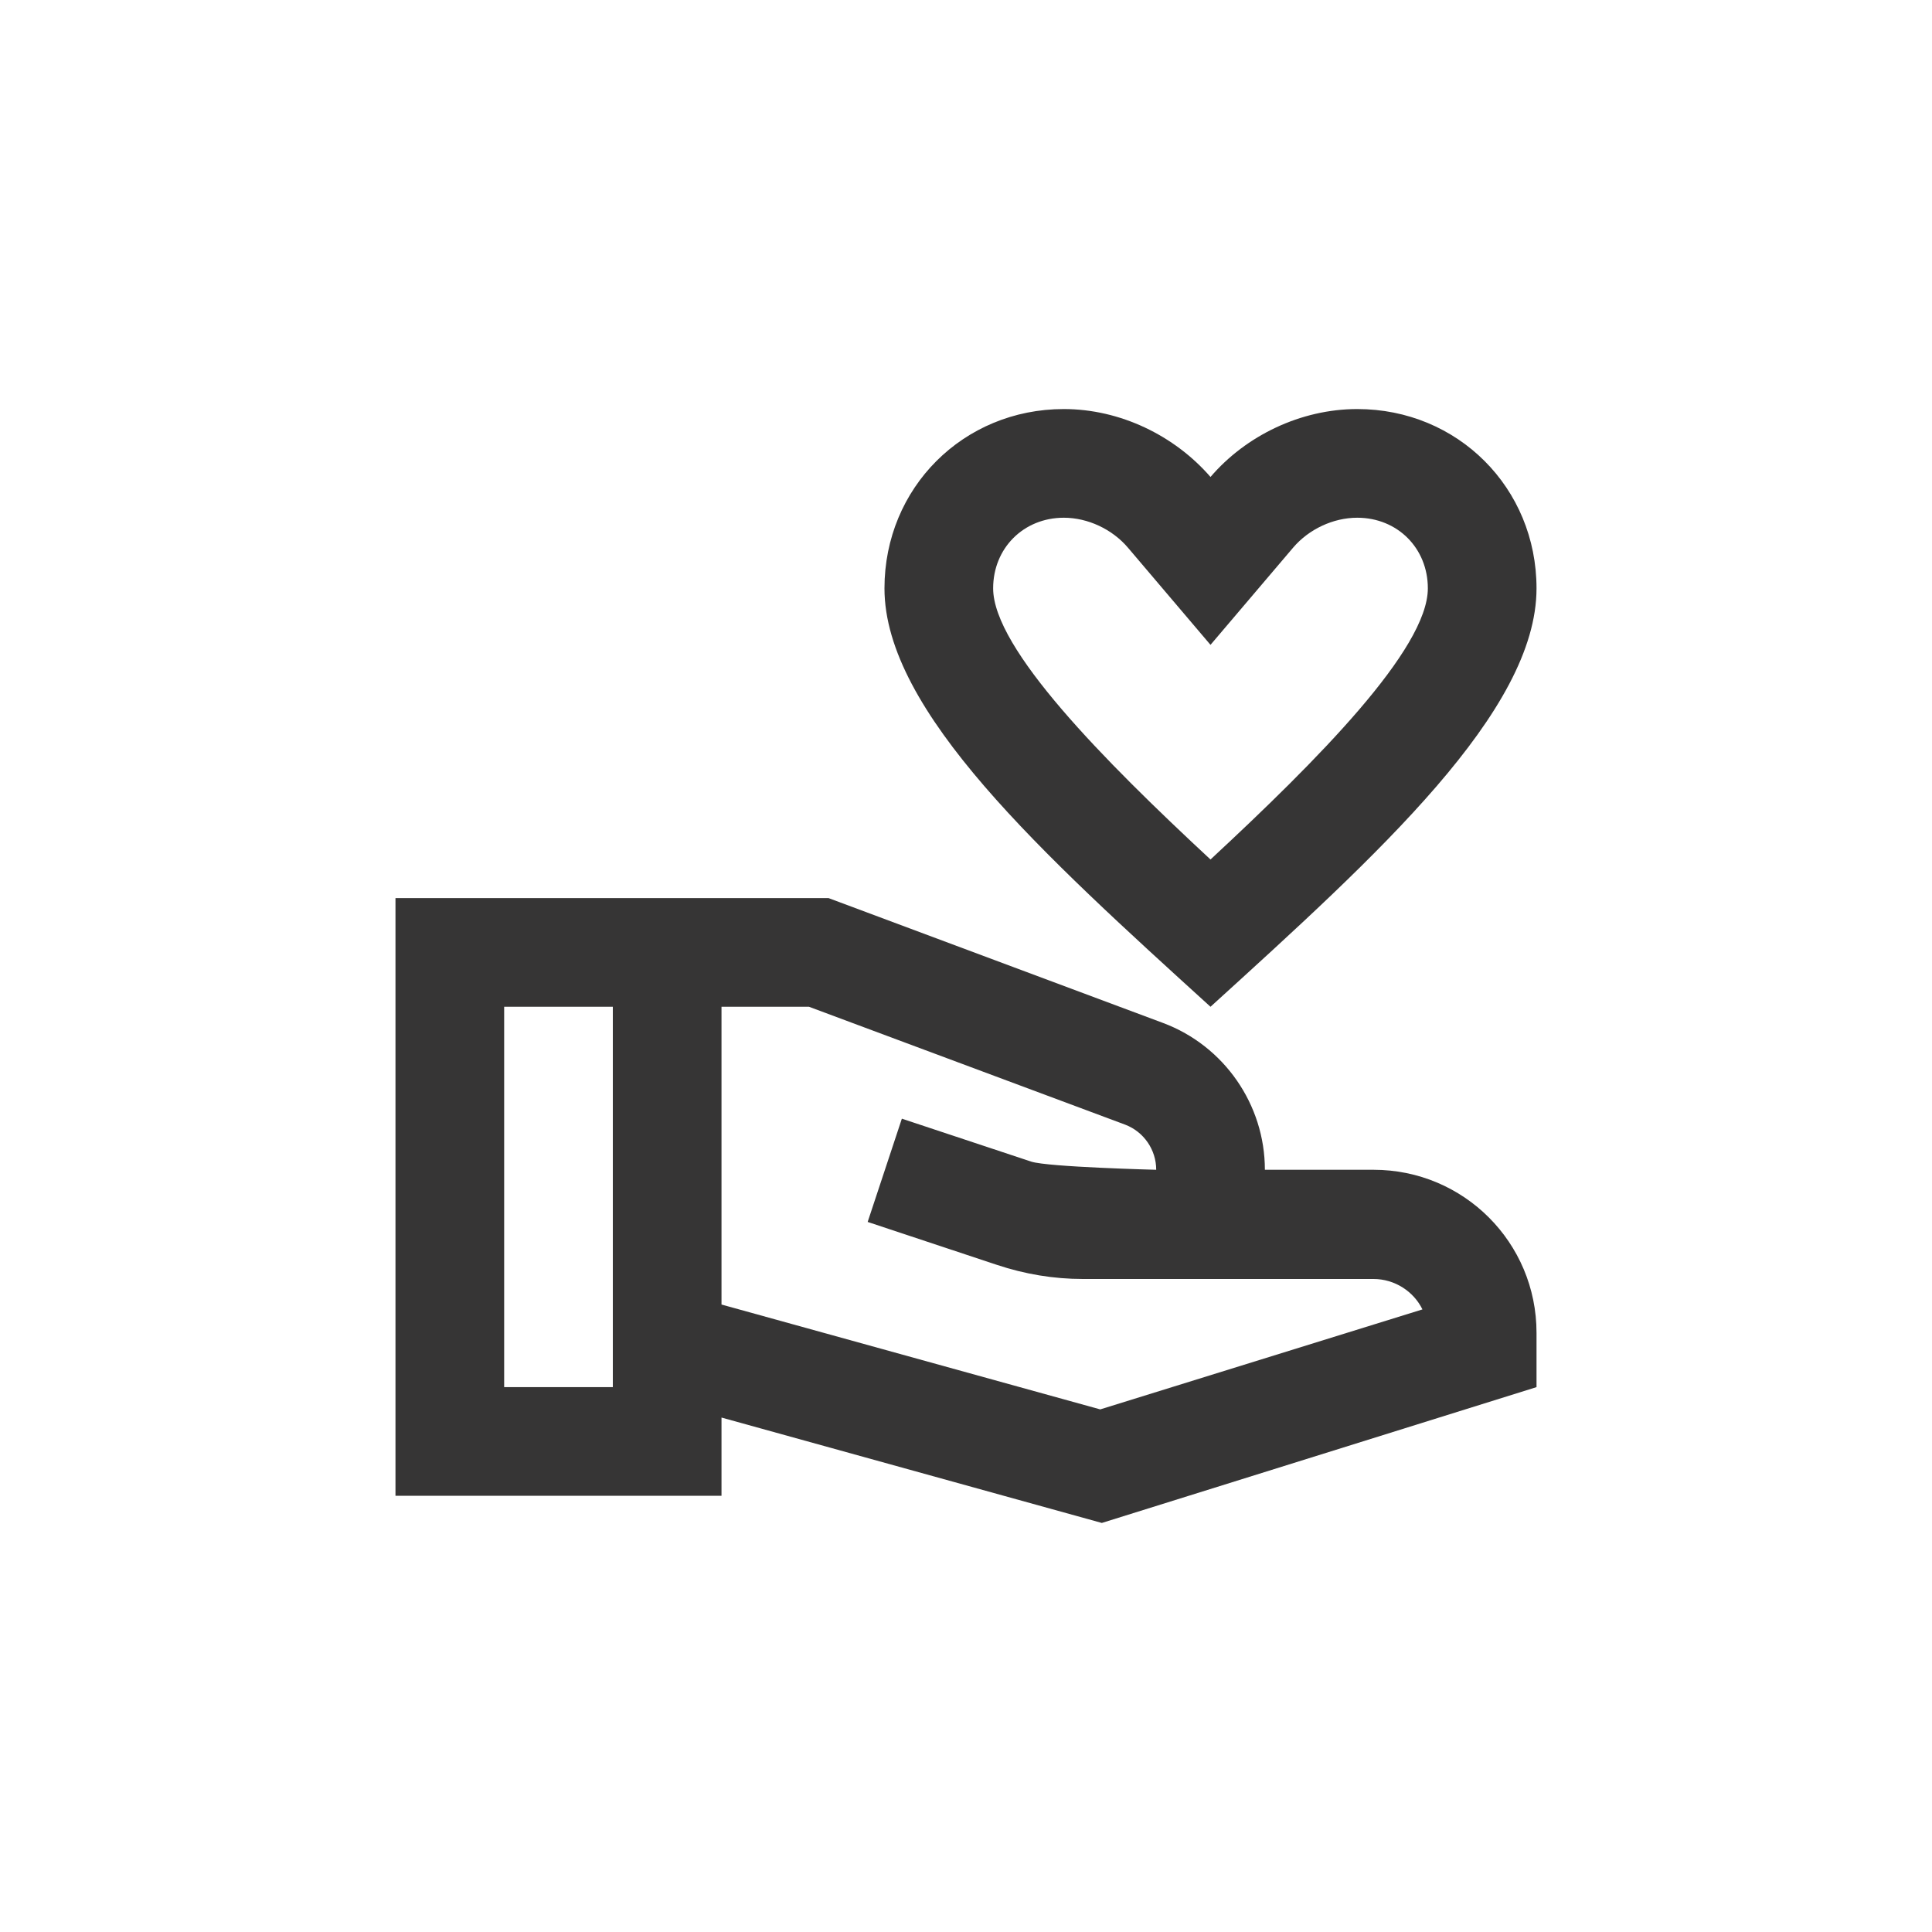
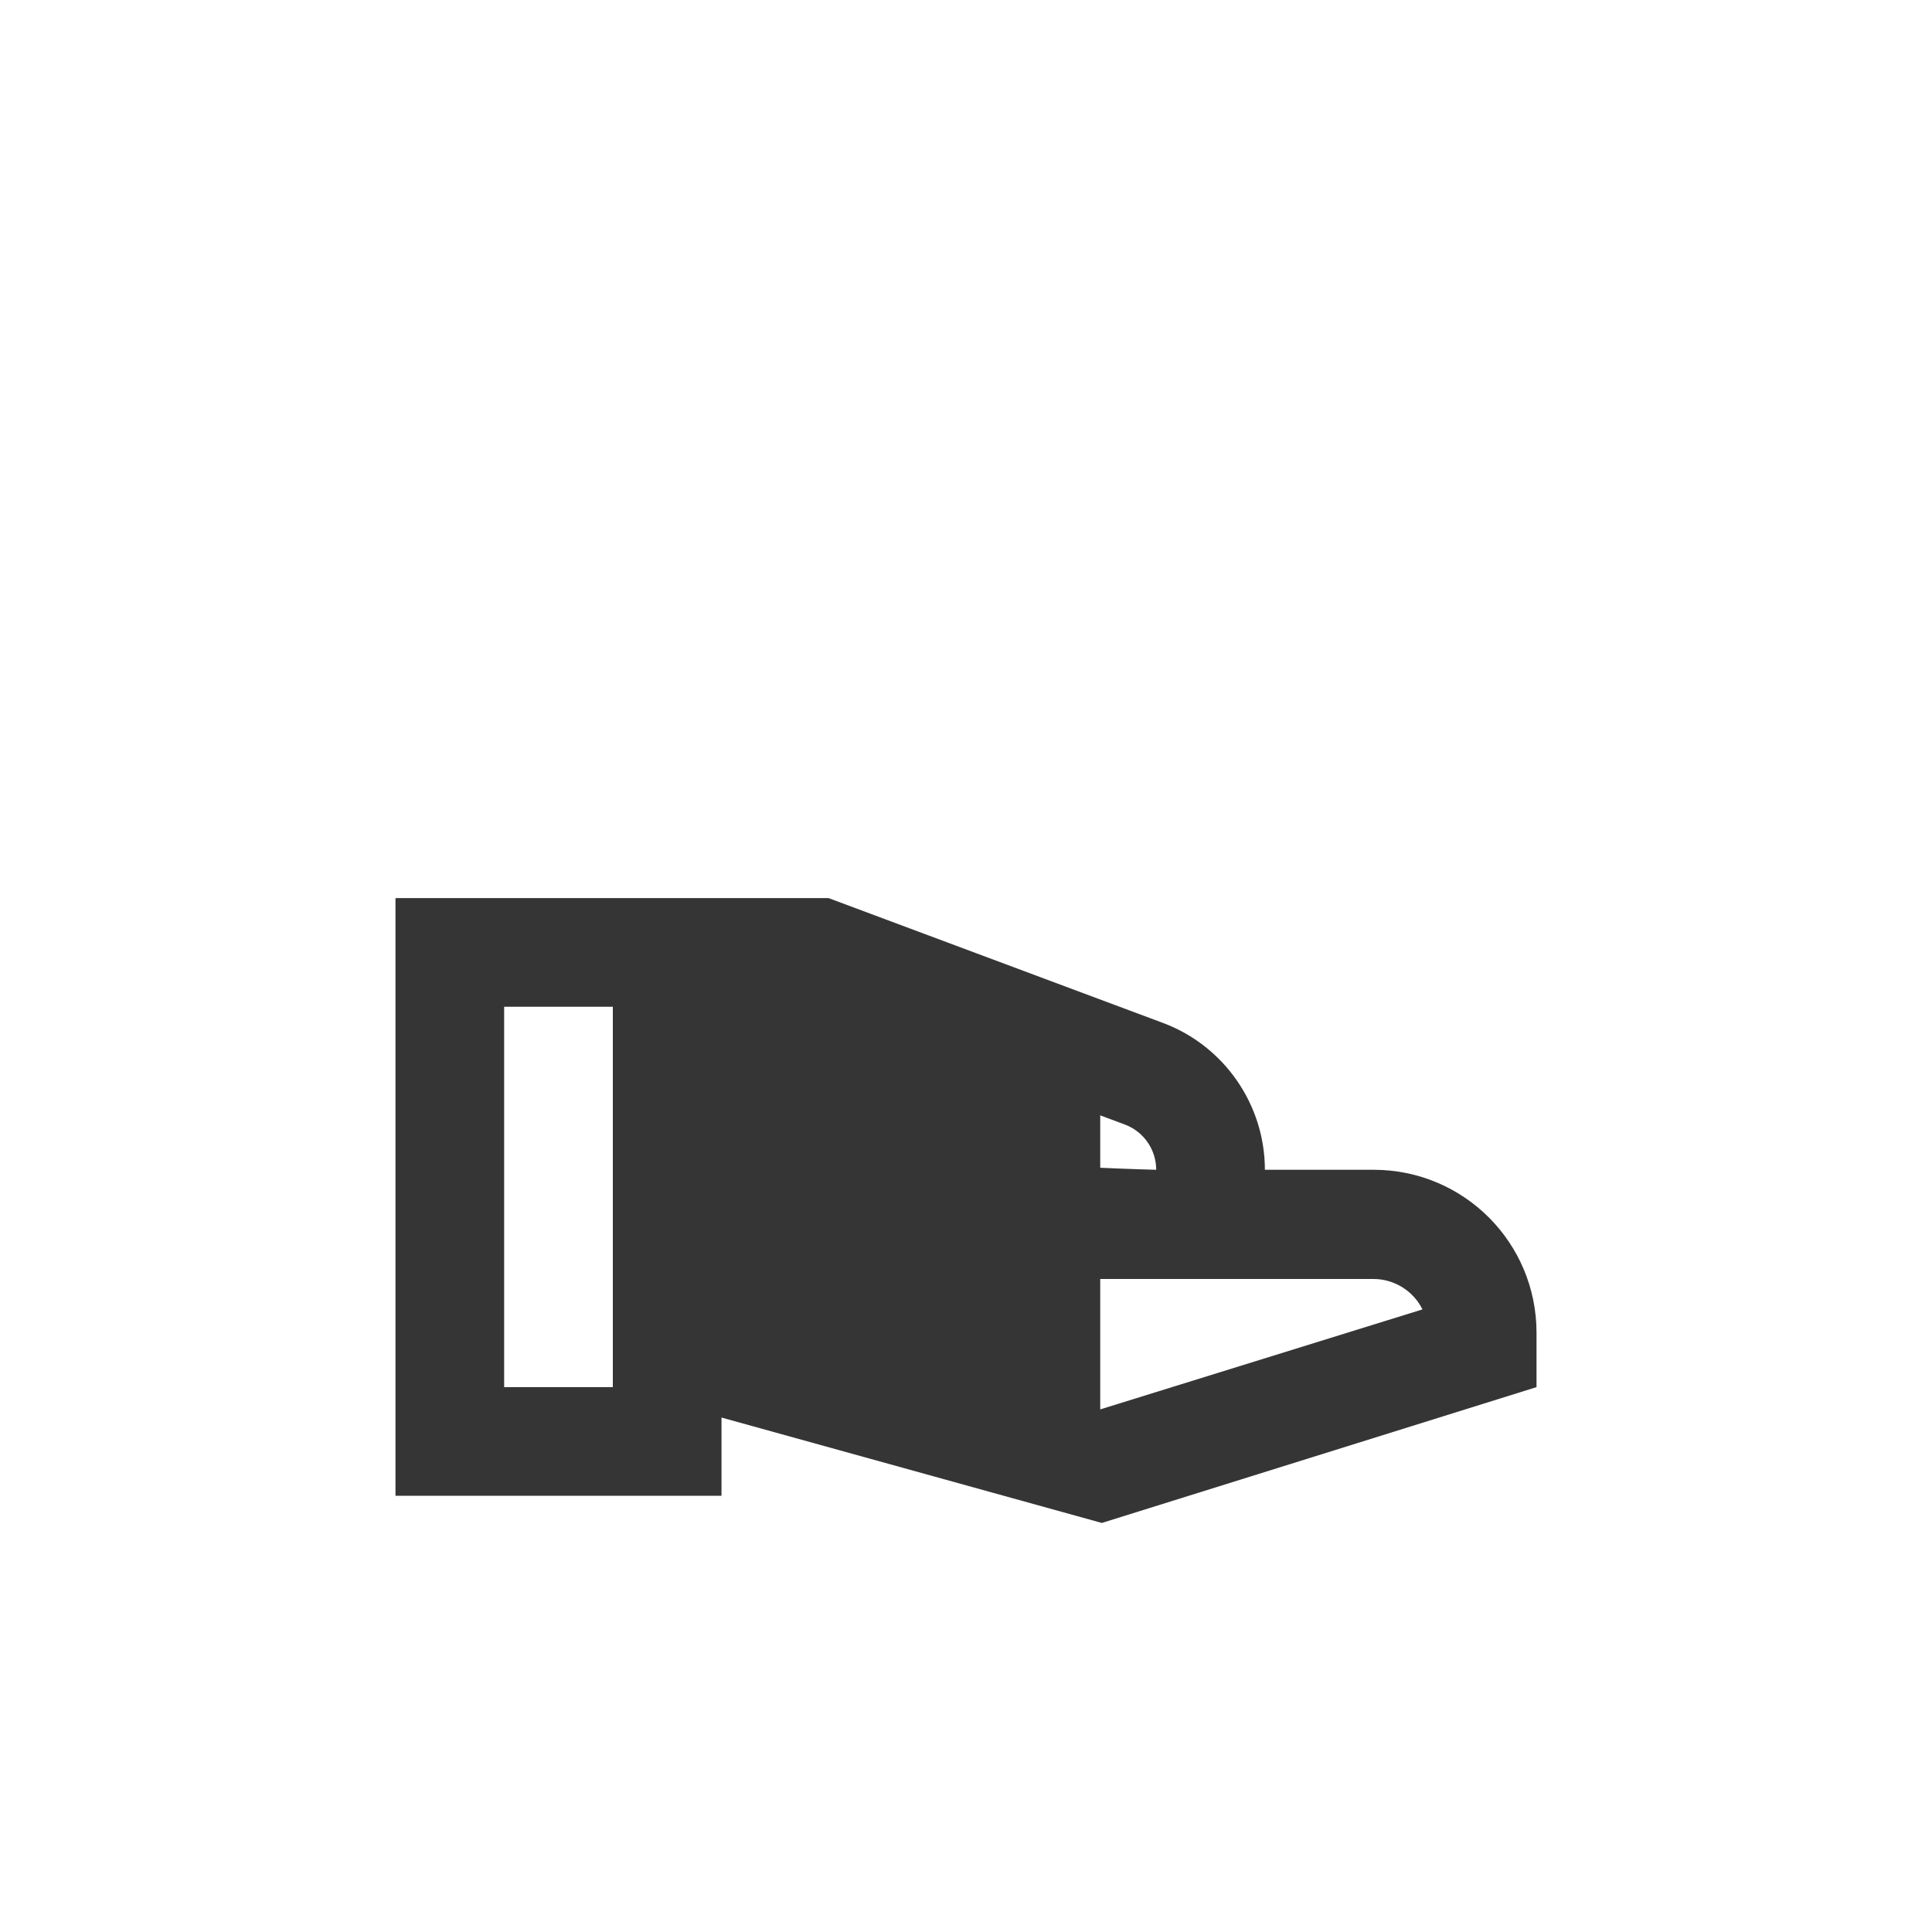
<svg xmlns="http://www.w3.org/2000/svg" width="40" height="40" viewBox="0 0 40 40" fill="none">
-   <path d="M25.062 20.844C28.539 17.683 31.812 14.724 31.812 12.181C31.812 10.1 30.181 8.469 28.1 8.469C26.93 8.469 25.794 9.02 25.062 9.875C24.32 9.02 23.195 8.469 22.025 8.469C19.944 8.469 18.312 10.1 18.312 12.181C18.312 14.724 21.586 17.683 25.062 20.844ZM22.025 10.719C22.52 10.719 23.026 10.955 23.352 11.338L25.062 13.351L26.773 11.338C27.099 10.955 27.605 10.719 28.1 10.719C28.933 10.719 29.562 11.349 29.562 12.181C29.562 13.441 27.267 15.748 25.062 17.795C22.858 15.748 20.562 13.43 20.562 12.181C20.562 11.349 21.192 10.719 22.025 10.719Z" fill="#363535" />
-   <path d="M28.438 24.219H26.188C26.188 22.869 25.344 21.654 24.084 21.181L17.154 18.594H8.188V30.969H14.938V29.349L22.812 31.531L31.812 28.719V27.594C31.812 25.726 30.305 24.219 28.438 24.219ZM10.438 28.719V20.844H12.688V28.719H10.438ZM22.779 29.18L14.938 27.009V20.844H16.749L23.296 23.285C23.679 23.431 23.938 23.802 23.938 24.219C23.938 24.219 21.699 24.163 21.35 24.05L18.672 23.161L17.964 25.299L20.641 26.188C21.215 26.379 21.811 26.48 22.419 26.48H28.438C28.876 26.48 29.27 26.739 29.45 27.11L22.779 29.18Z" fill="#363535" />
+   <path d="M28.438 24.219H26.188C26.188 22.869 25.344 21.654 24.084 21.181L17.154 18.594H8.188V30.969H14.938V29.349L22.812 31.531L31.812 28.719V27.594C31.812 25.726 30.305 24.219 28.438 24.219ZM10.438 28.719V20.844H12.688V28.719H10.438ZM22.779 29.18V20.844H16.749L23.296 23.285C23.679 23.431 23.938 23.802 23.938 24.219C23.938 24.219 21.699 24.163 21.35 24.05L18.672 23.161L17.964 25.299L20.641 26.188C21.215 26.379 21.811 26.48 22.419 26.48H28.438C28.876 26.48 29.27 26.739 29.45 27.11L22.779 29.18Z" fill="#363535" />
</svg>